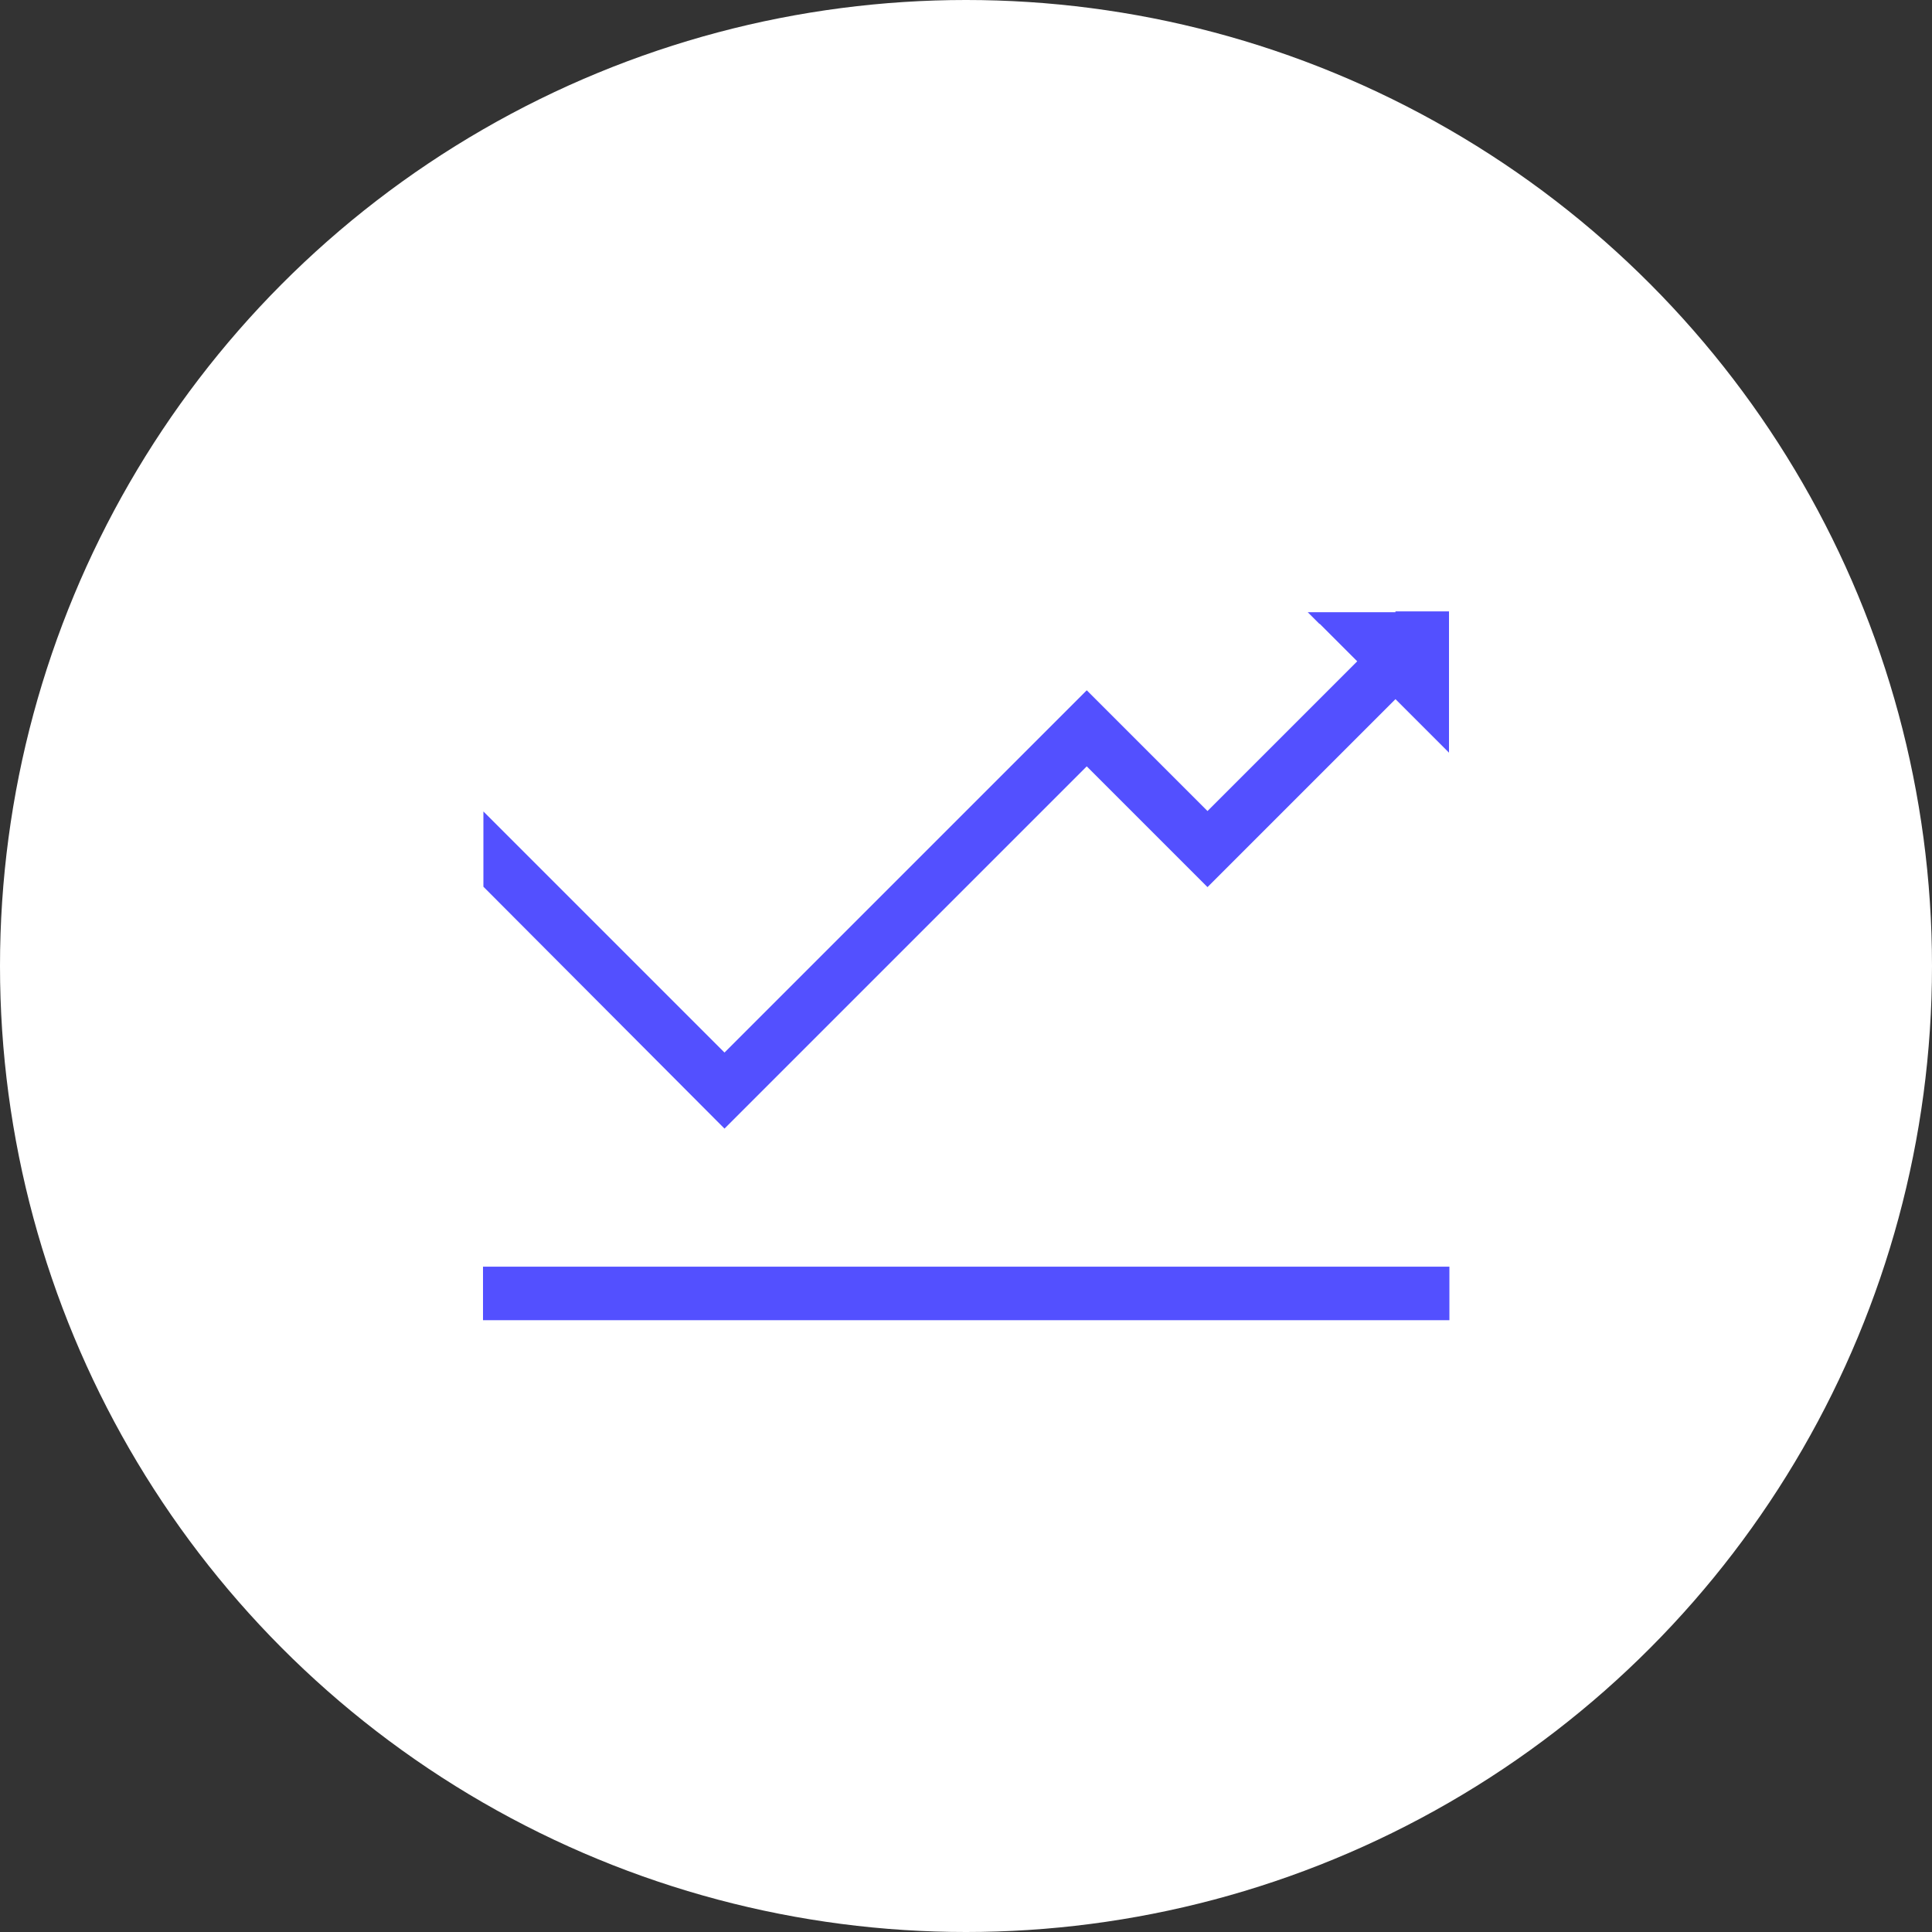
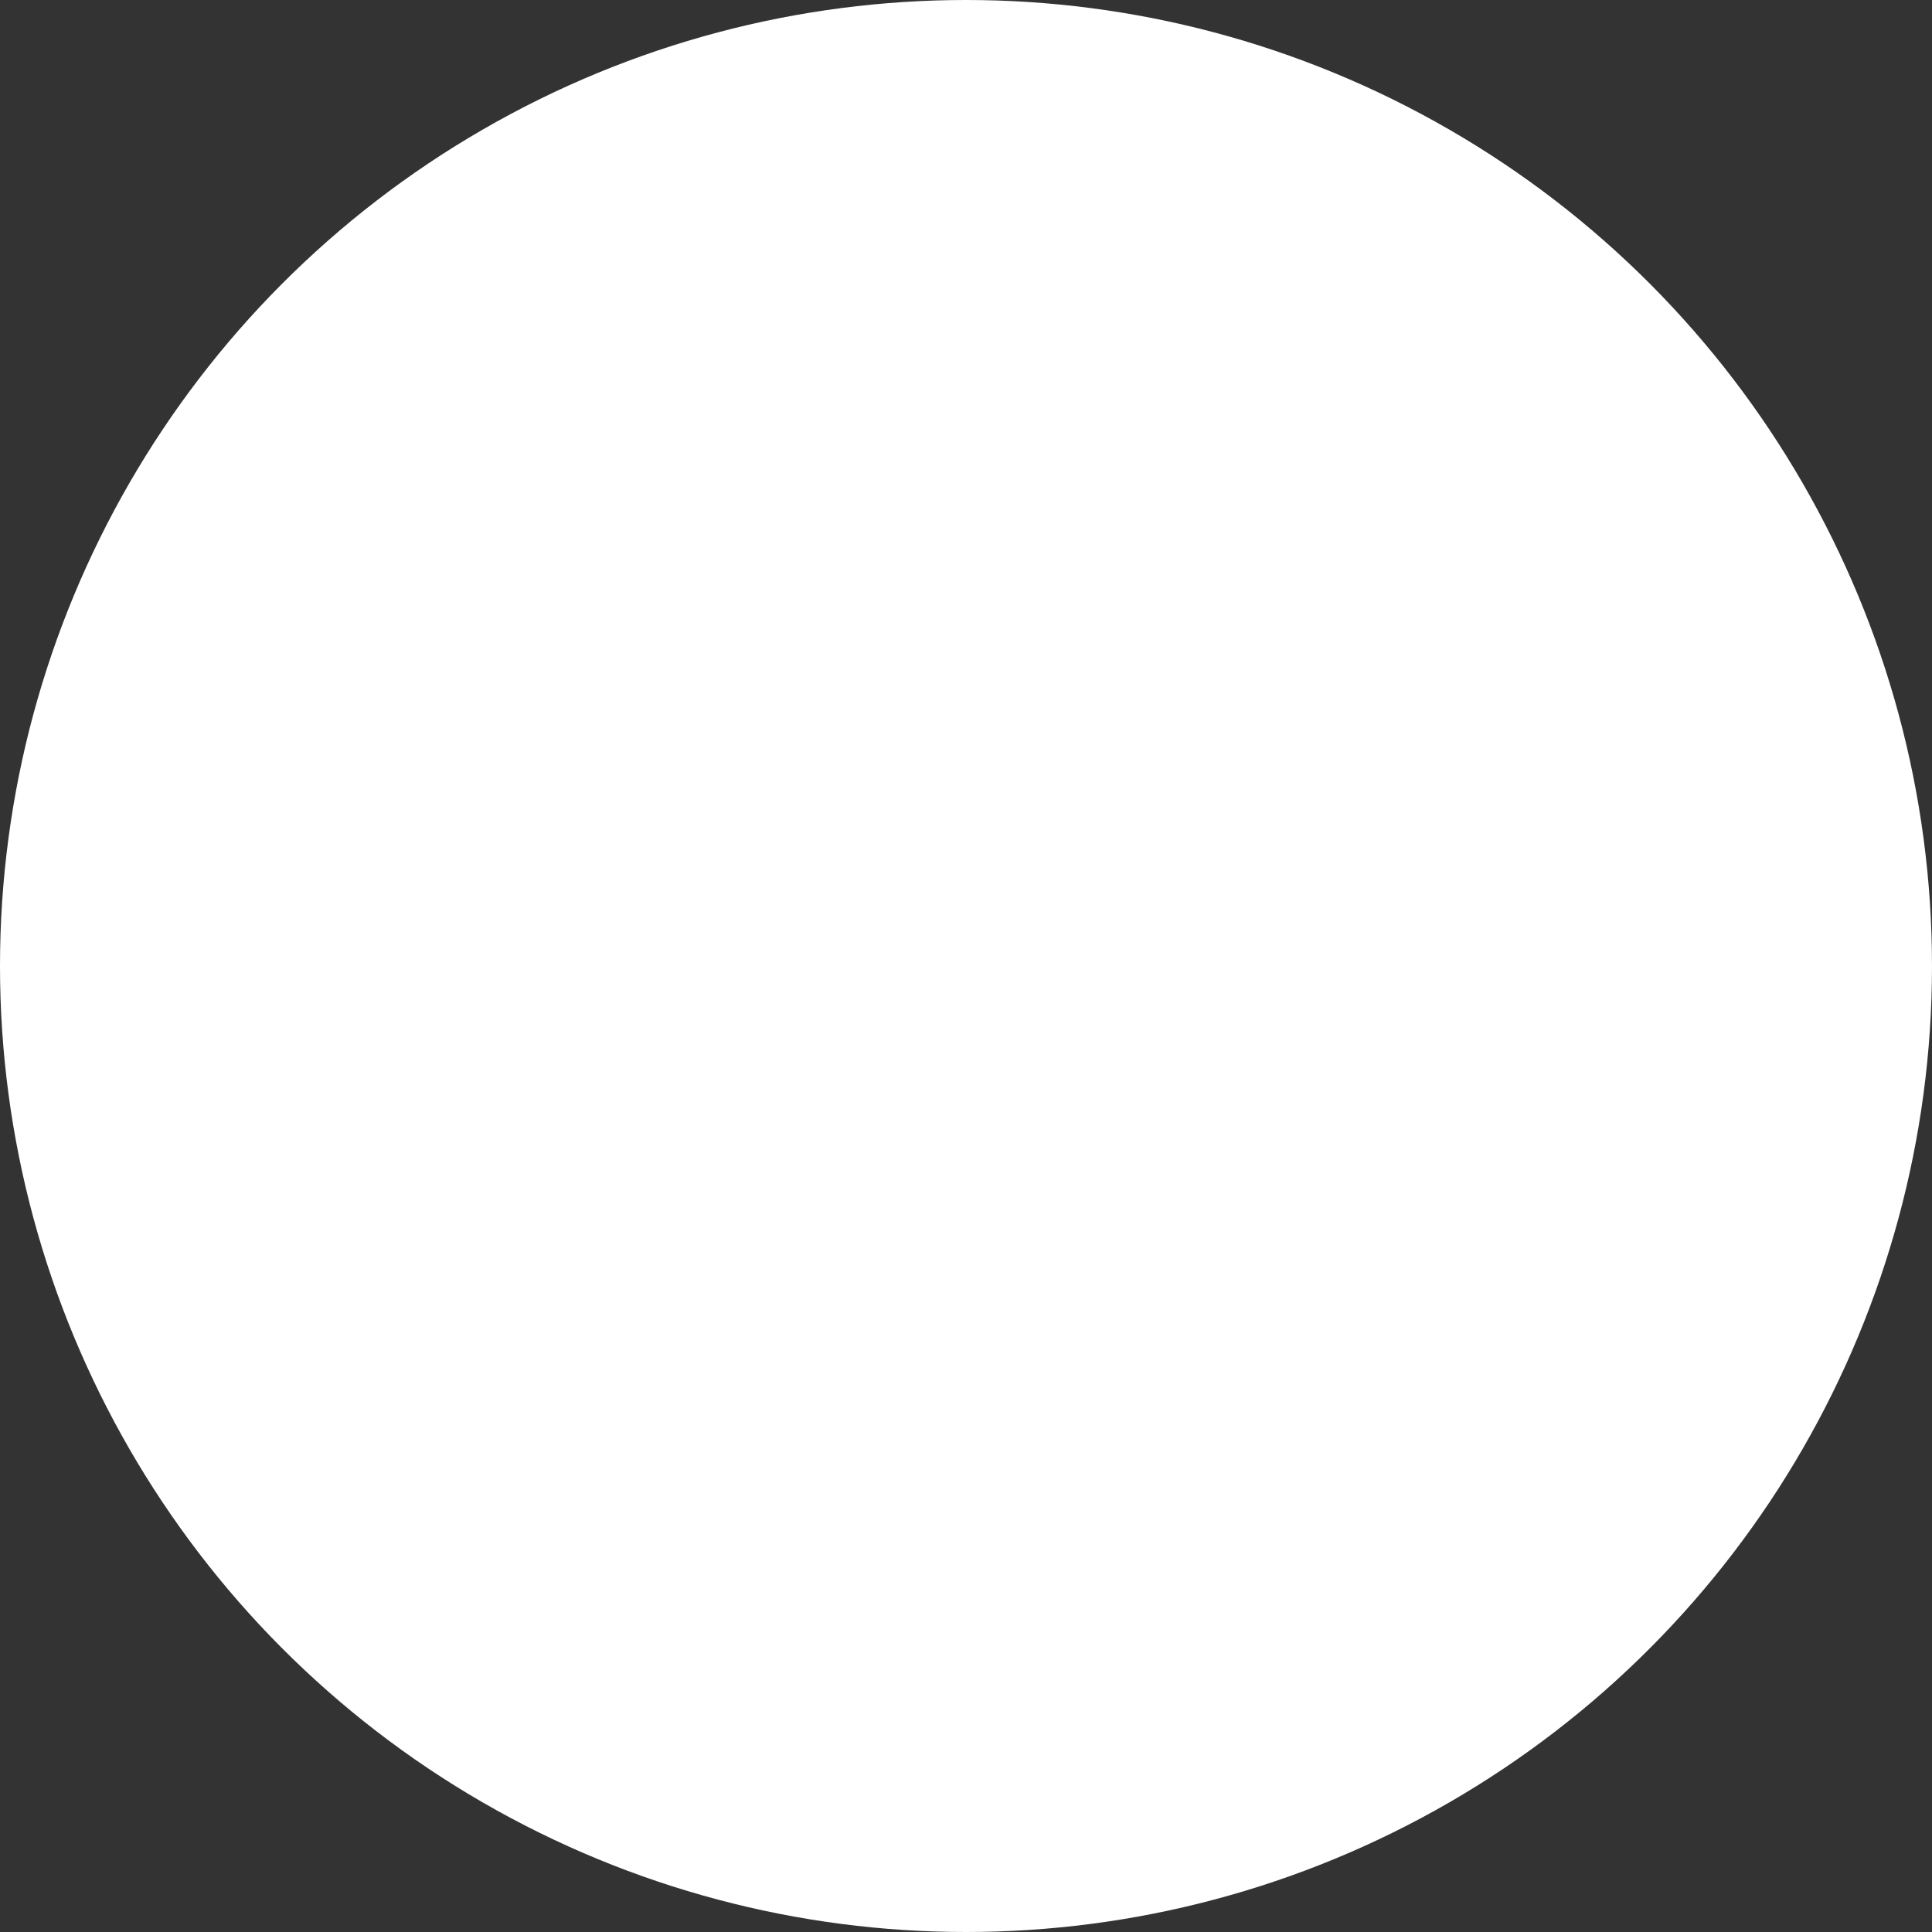
<svg xmlns="http://www.w3.org/2000/svg" id="Warstwa_1" data-name="Warstwa 1" viewBox="0 0 48 48">
  <rect x="0" y="0" width="48" height="48" fill="#333333" stroke="none" />
  <defs>
    <style> .cls-1 { fill: #5350ff; } .cls-1, .cls-2 { stroke-width: 0px; } .cls-2 { fill: #fff; } </style>
  </defs>
  <circle class="cls-2" cx="24" cy="24" r="24" />
-   <path class="cls-1" d="m34.67,15.21h-2.18c.1.1.2.2.29.29,0,0,0,0,.01,0,.35.35.65.65.93.93l-3.72,3.72-3-3-9,9-5.99-5.99v1.87s5.99,6.01,5.99,6.01l9-9,3,3,4.67-4.67,1.33,1.33v-3.51h-1.33Zm-22.66,17.59h24v-1.33H12v1.33Z" />
</svg>